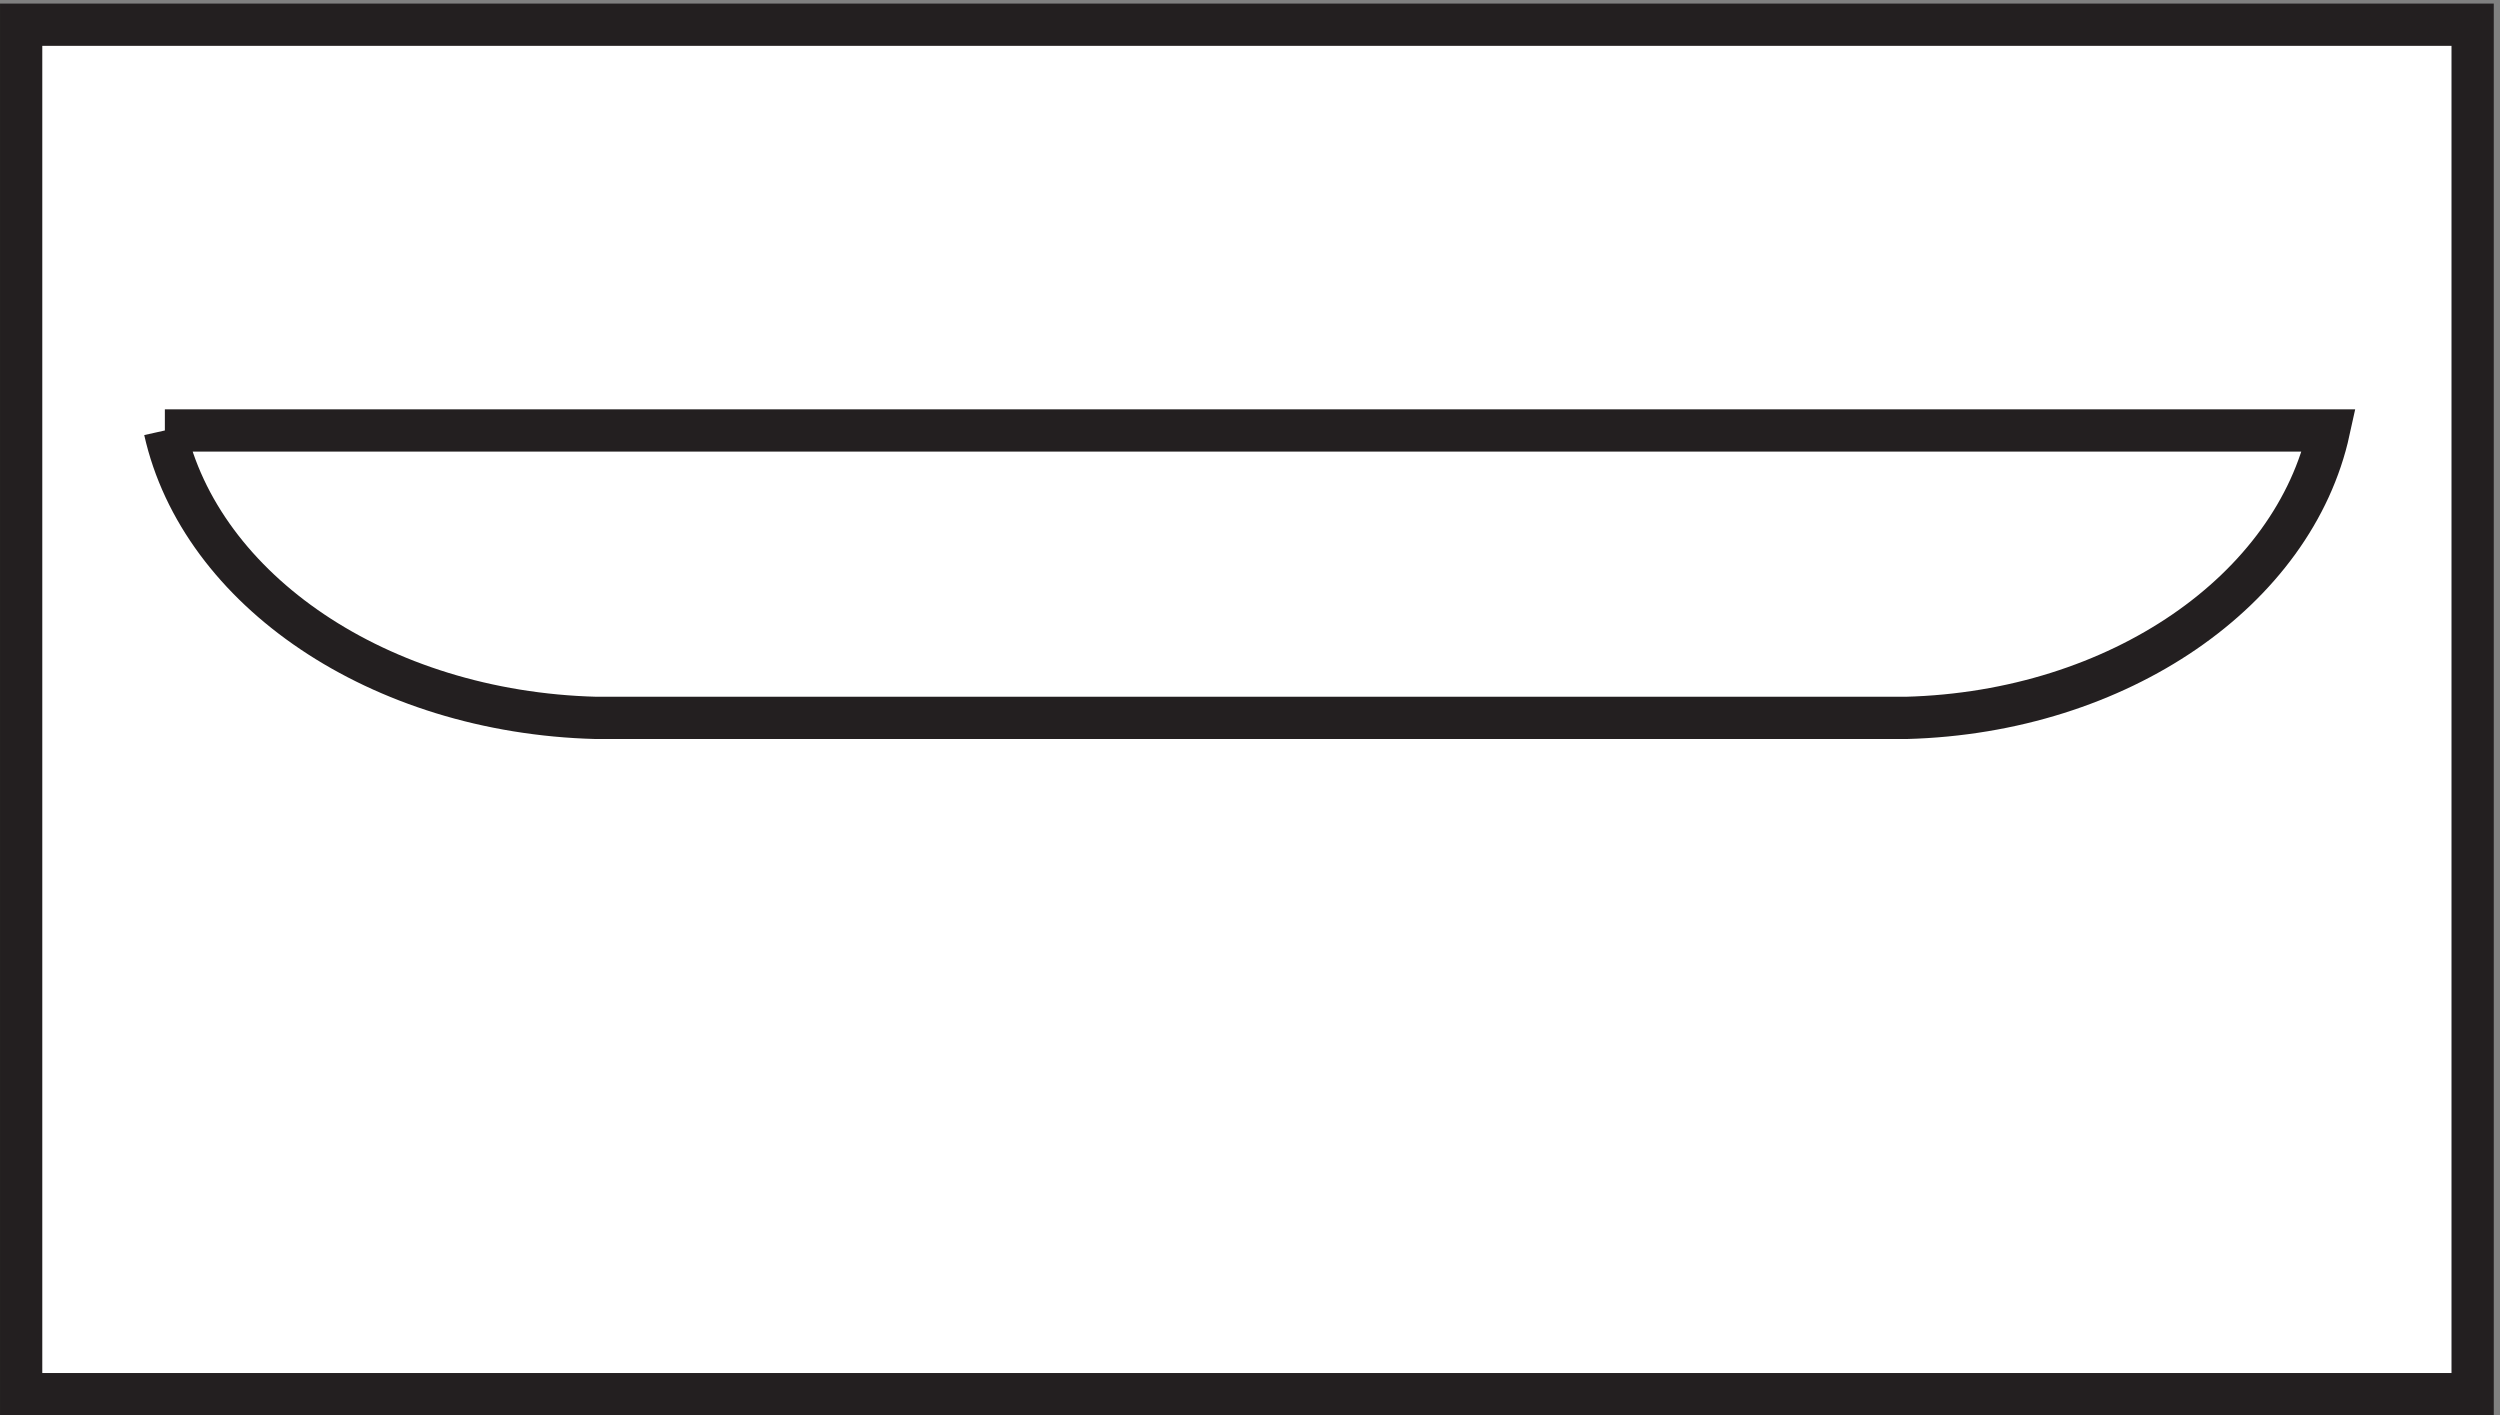
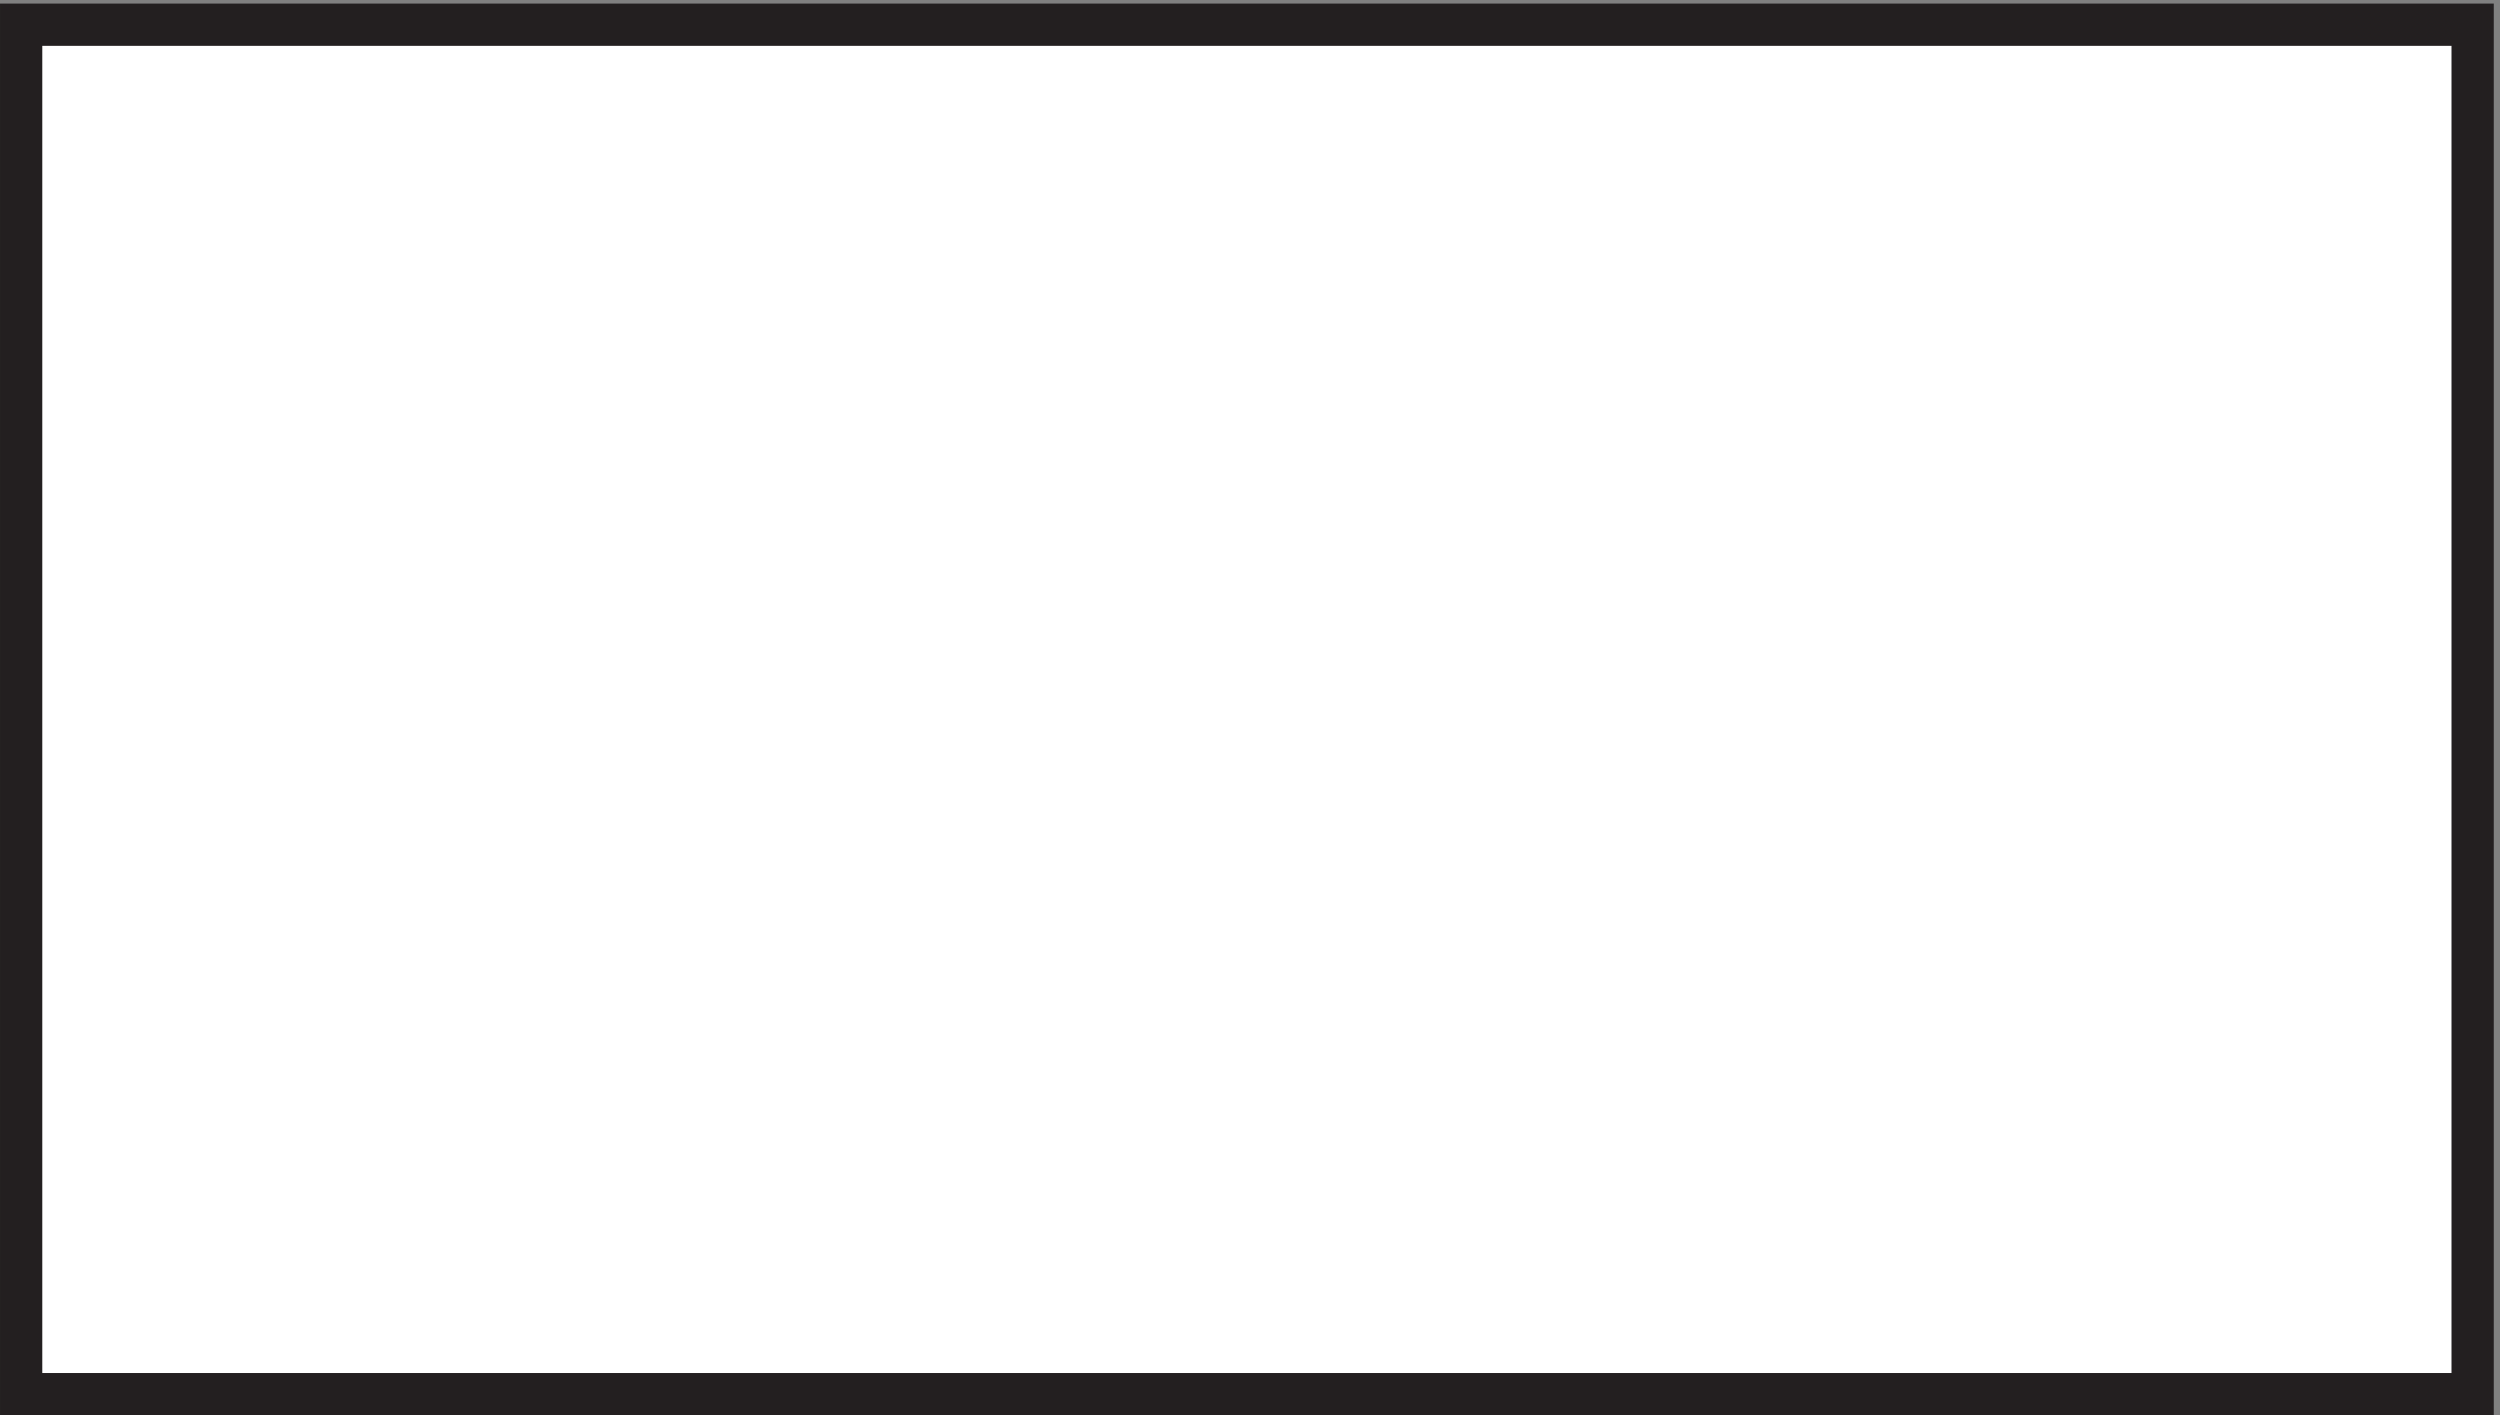
<svg xmlns="http://www.w3.org/2000/svg" xml:space="preserve" width="59" height="33.4">
  <rect width="100%" height="100%" fill="#808080" stroke="none" />
  <path d="M3.332 246.668h435v-243h-435v243" style="fill:#fff;fill-opacity:1;fill-rule:evenodd;stroke:none" transform="matrix(.133 0 0 -.133 .056 33.39)" />
  <path d="M3.332 246.668h435v-243h-435Z" style="fill:none;stroke:#231f20;stroke-width:7.5;stroke-linecap:butt;stroke-linejoin:miter;stroke-miterlimit:10;stroke-dasharray:none;stroke-opacity:1" transform="matrix(.133 0 0 -.133 .056 33.39)" />
  <path d="M28.832 174.668c6.324-28.297 37.973-49.992 76.5-51h232.5c37.781 1.012 68.813 22.707 75 51h-384" style="fill:#fff;fill-opacity:1;fill-rule:evenodd;stroke:none" transform="matrix(.133 0 0 -.133 .056 33.39)" />
-   <path d="M28.832 174.668c6.324-28.297 37.973-49.992 76.5-51h232.5c37.781 1.012 68.813 22.707 75 51h-384" style="fill:none;stroke:#231f20;stroke-width:7.5;stroke-linecap:butt;stroke-linejoin:miter;stroke-miterlimit:10;stroke-dasharray:none;stroke-opacity:1" transform="matrix(.133 0 0 -.133 .056 33.39)" />
</svg>